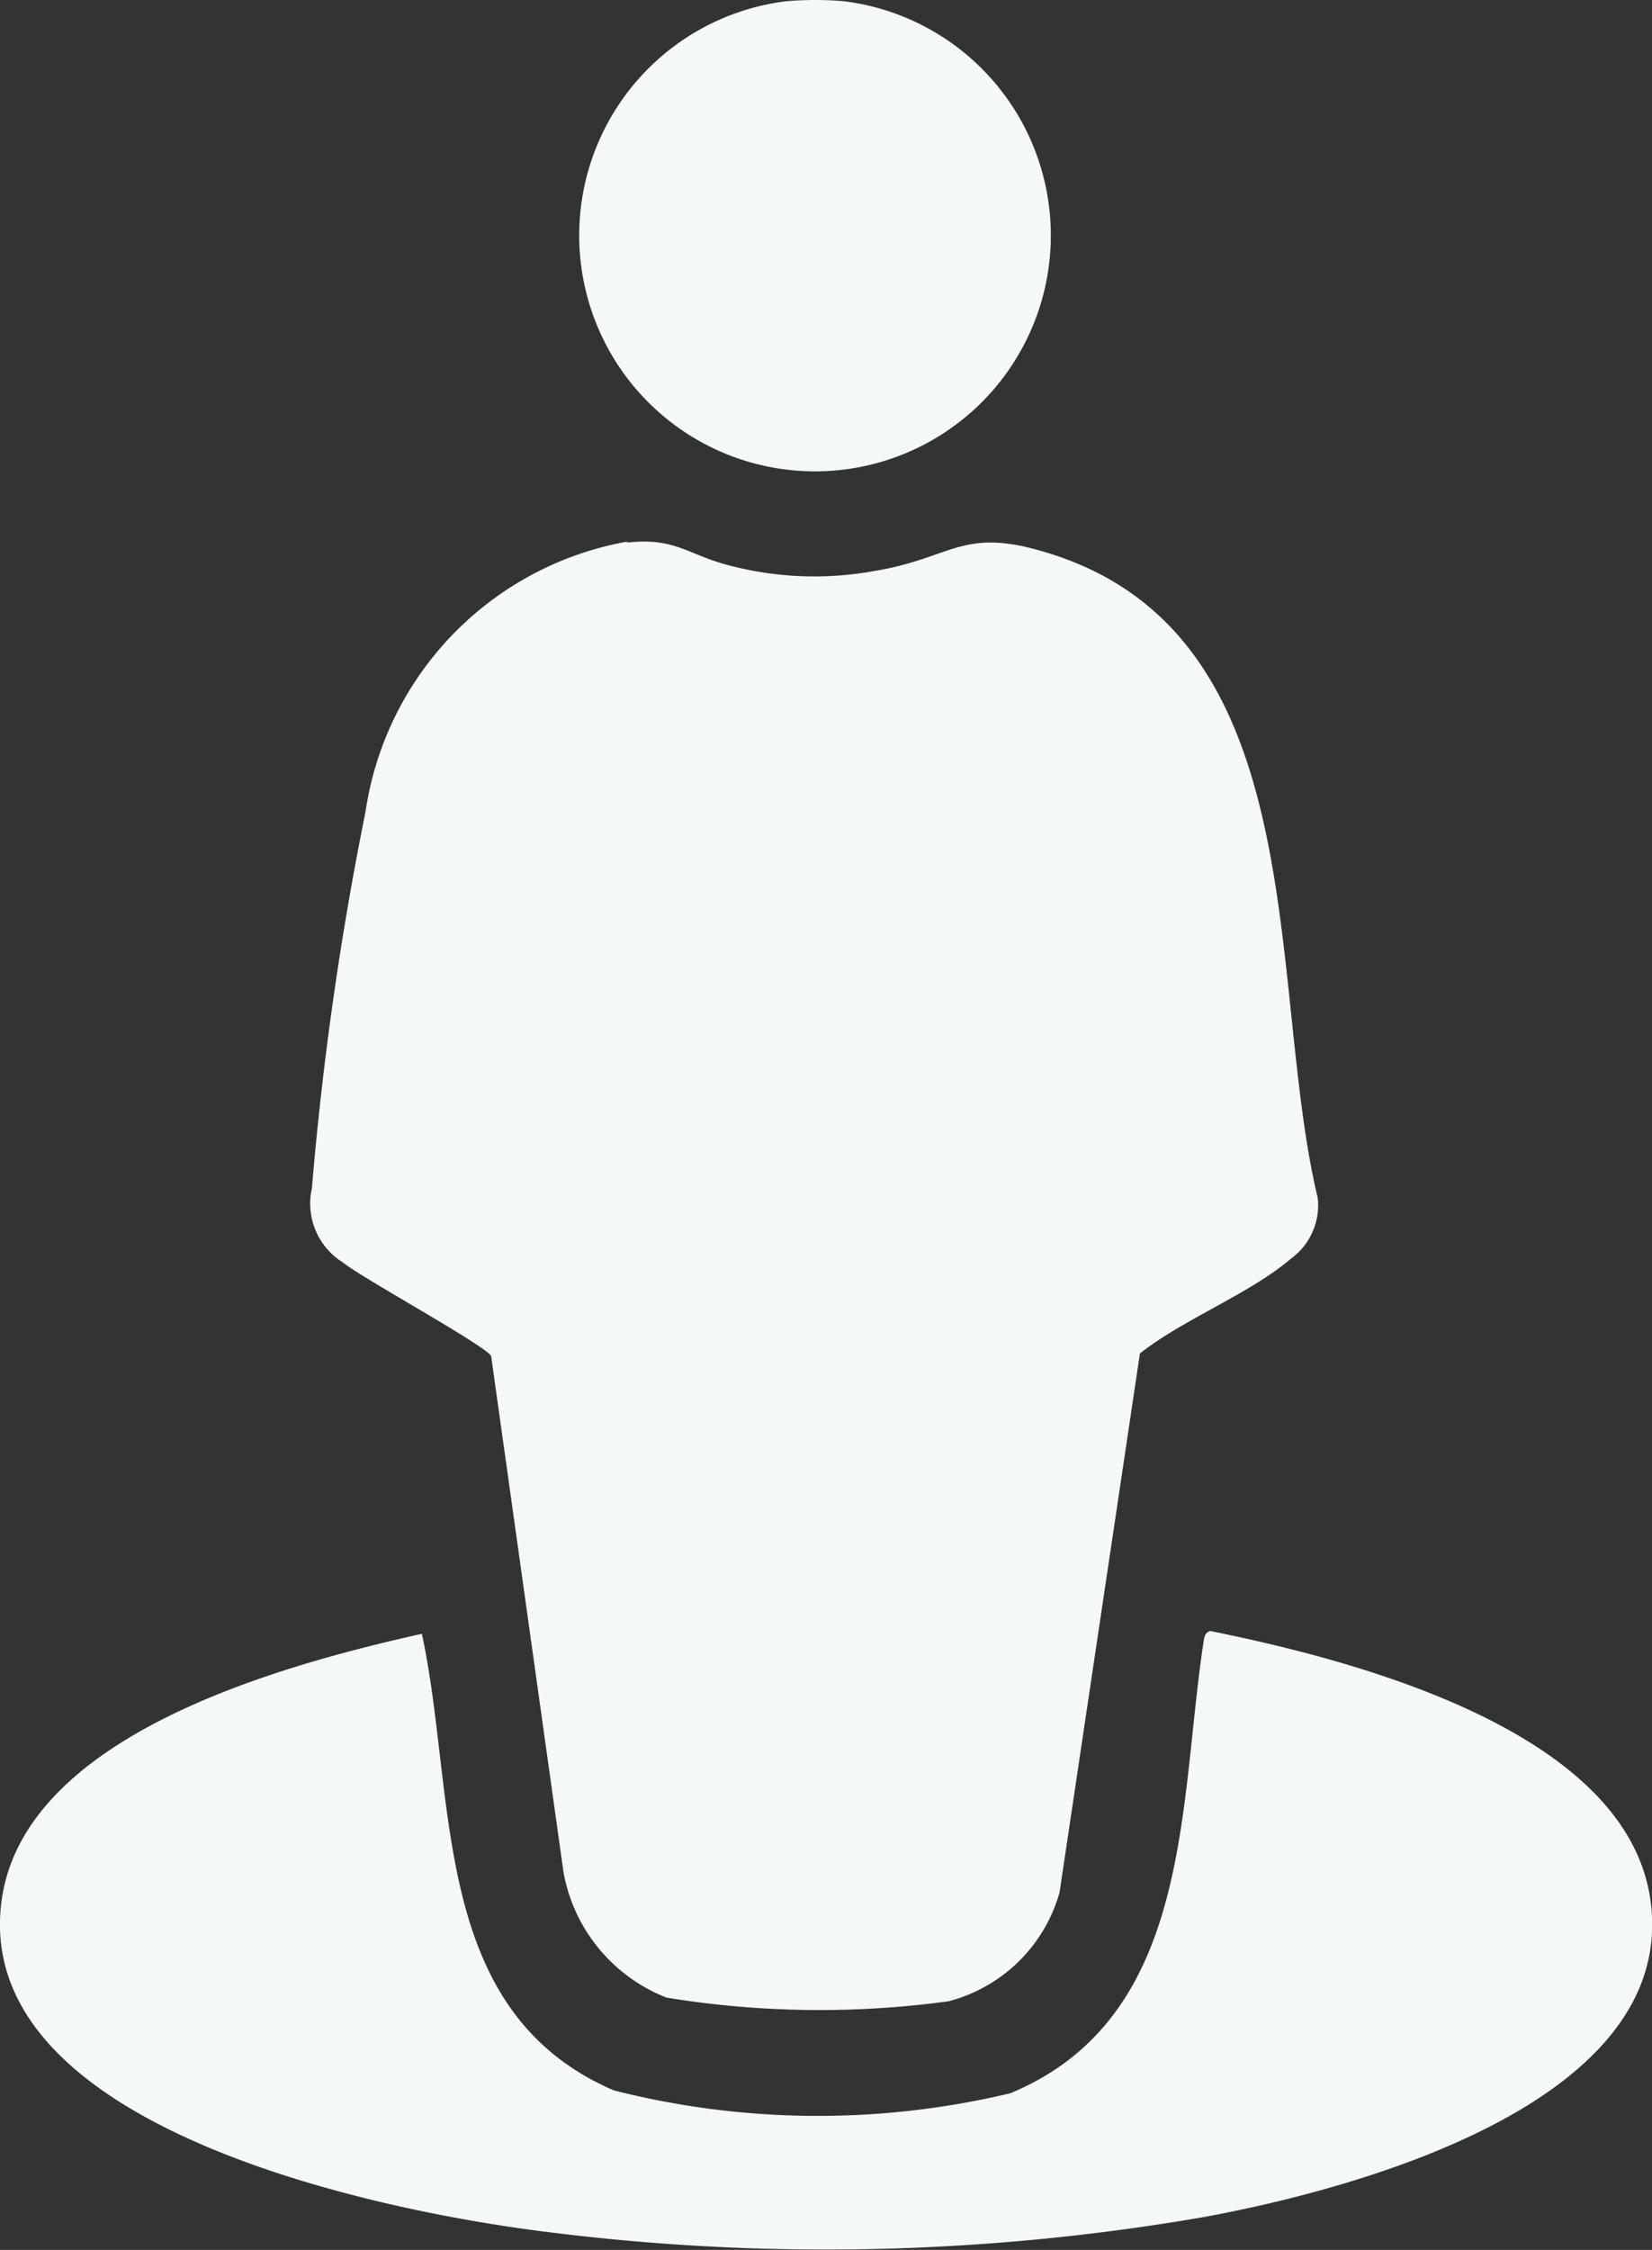
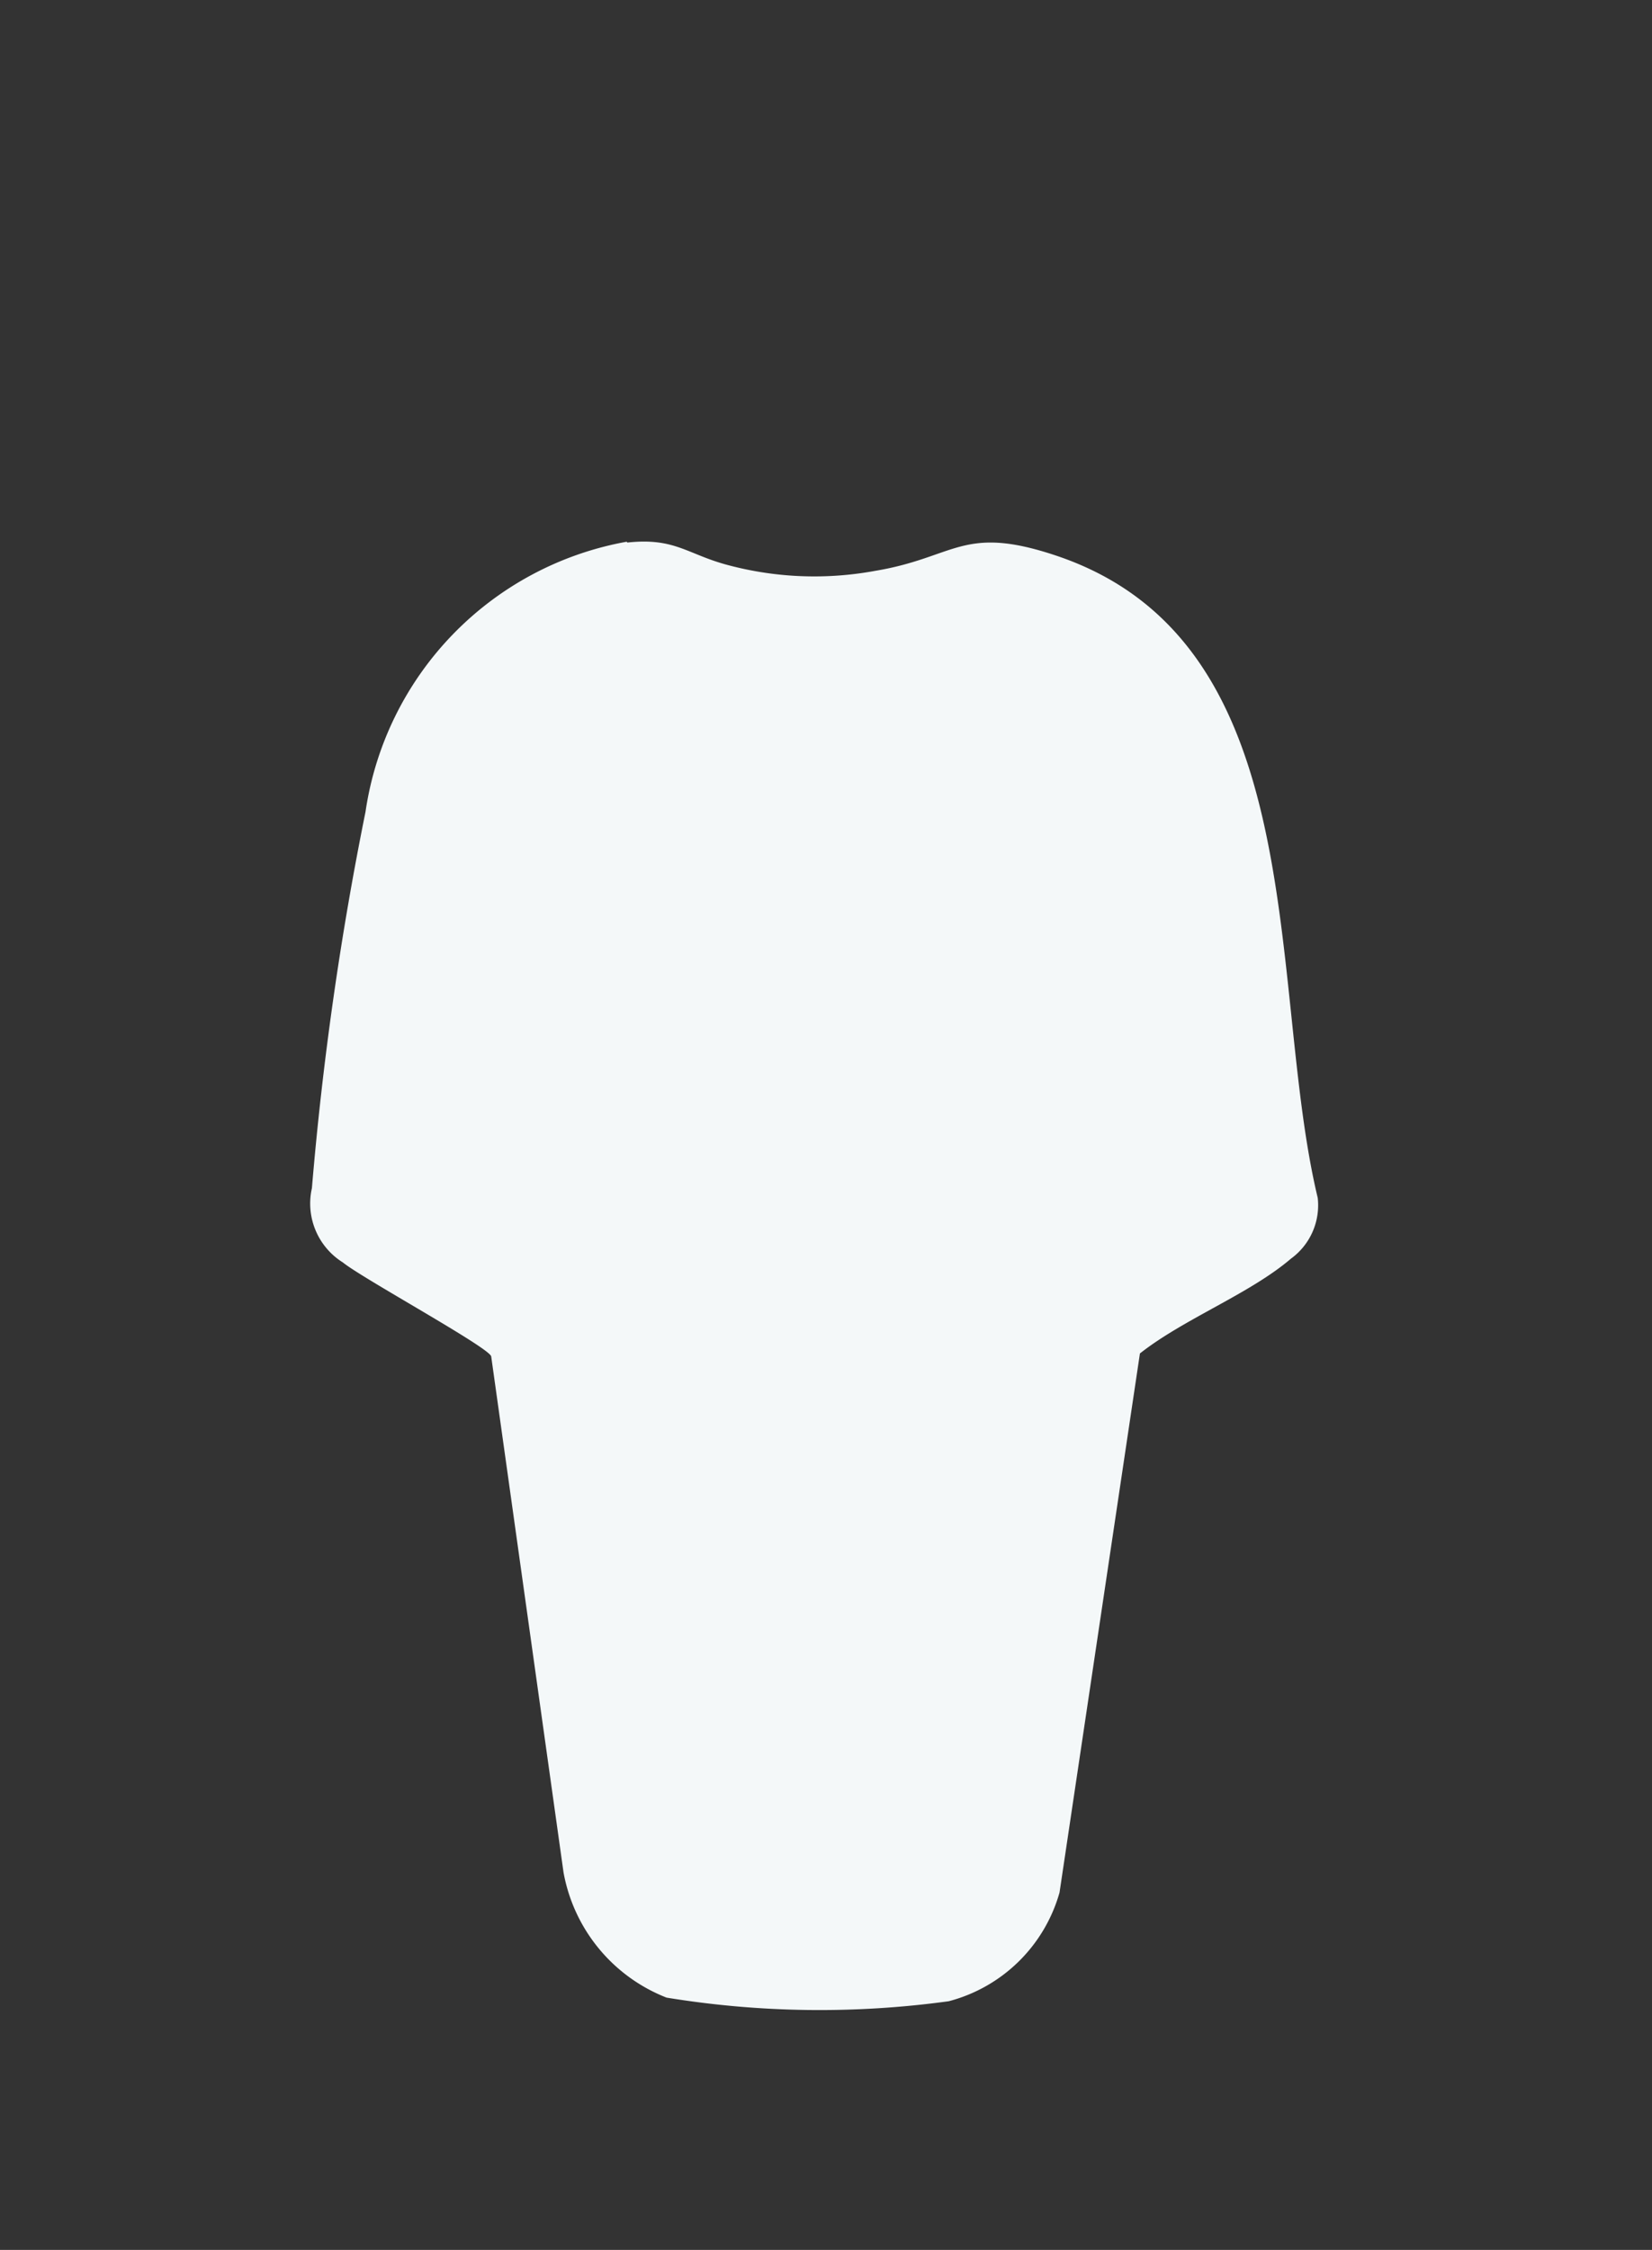
<svg xmlns="http://www.w3.org/2000/svg" width="12.33" height="16.783" viewBox="0 0 12.33 16.783">
  <rect x="0" y="0" width="12.33" height="16.783" fill="#333333" stroke="none" />
  <g id="Grupo_9465" data-name="Grupo 9465" transform="translate(-687 -134.639)">
-     <path id="Trazado_8220" data-name="Trazado 8220" d="M63.672.009a1.76,1.76,0,1,1-.426,0,2.529,2.529,0,0,1,.426,0" transform="translate(629.624 134.639)" fill="#f4f8f9" />
    <path id="Trazado_8221" data-name="Trazado 8221" d="M35.291,57.158c.358-.039.449.091.761.171a2.5,2.5,0,0,0,1.089.04c.6-.1.652-.346,1.345-.115,1.943.647,1.575,3.2,1.957,4.792a.492.492,0,0,1-.2.454c-.306.262-.8.449-1.127.707l-.6,4.021a1.166,1.166,0,0,1-.827.811,7.086,7.086,0,0,1-2.106-.027,1.24,1.24,0,0,1-.769-.934l-.54-3.85c-.025-.071-.961-.581-1.107-.7a.518.518,0,0,1-.231-.554,24.438,24.438,0,0,1,.4-2.807,2.4,2.4,0,0,1,1.949-2.015" transform="translate(656.392 81.528)" fill="#f4f8f9" />
-     <path id="Trazado_8222" data-name="Trazado 8222" d="M3.15,172.168c.262,1.226.055,2.806,1.431,3.4a6.192,6.192,0,0,0,2.961.021c1.364-.568,1.253-2.146,1.442-3.373.005-.034.011-.062.048-.075,1.053.213,3.145.742,3.291,2.043.168,1.491-2.231,2.125-3.333,2.328a16.564,16.564,0,0,1-5,.1c-1.2-.158-4.206-.775-3.978-2.46.169-1.245,2.115-1.761,3.137-1.99" transform="translate(687 -25.336)" fill="#f4f8f9" />
  </g>
</svg>